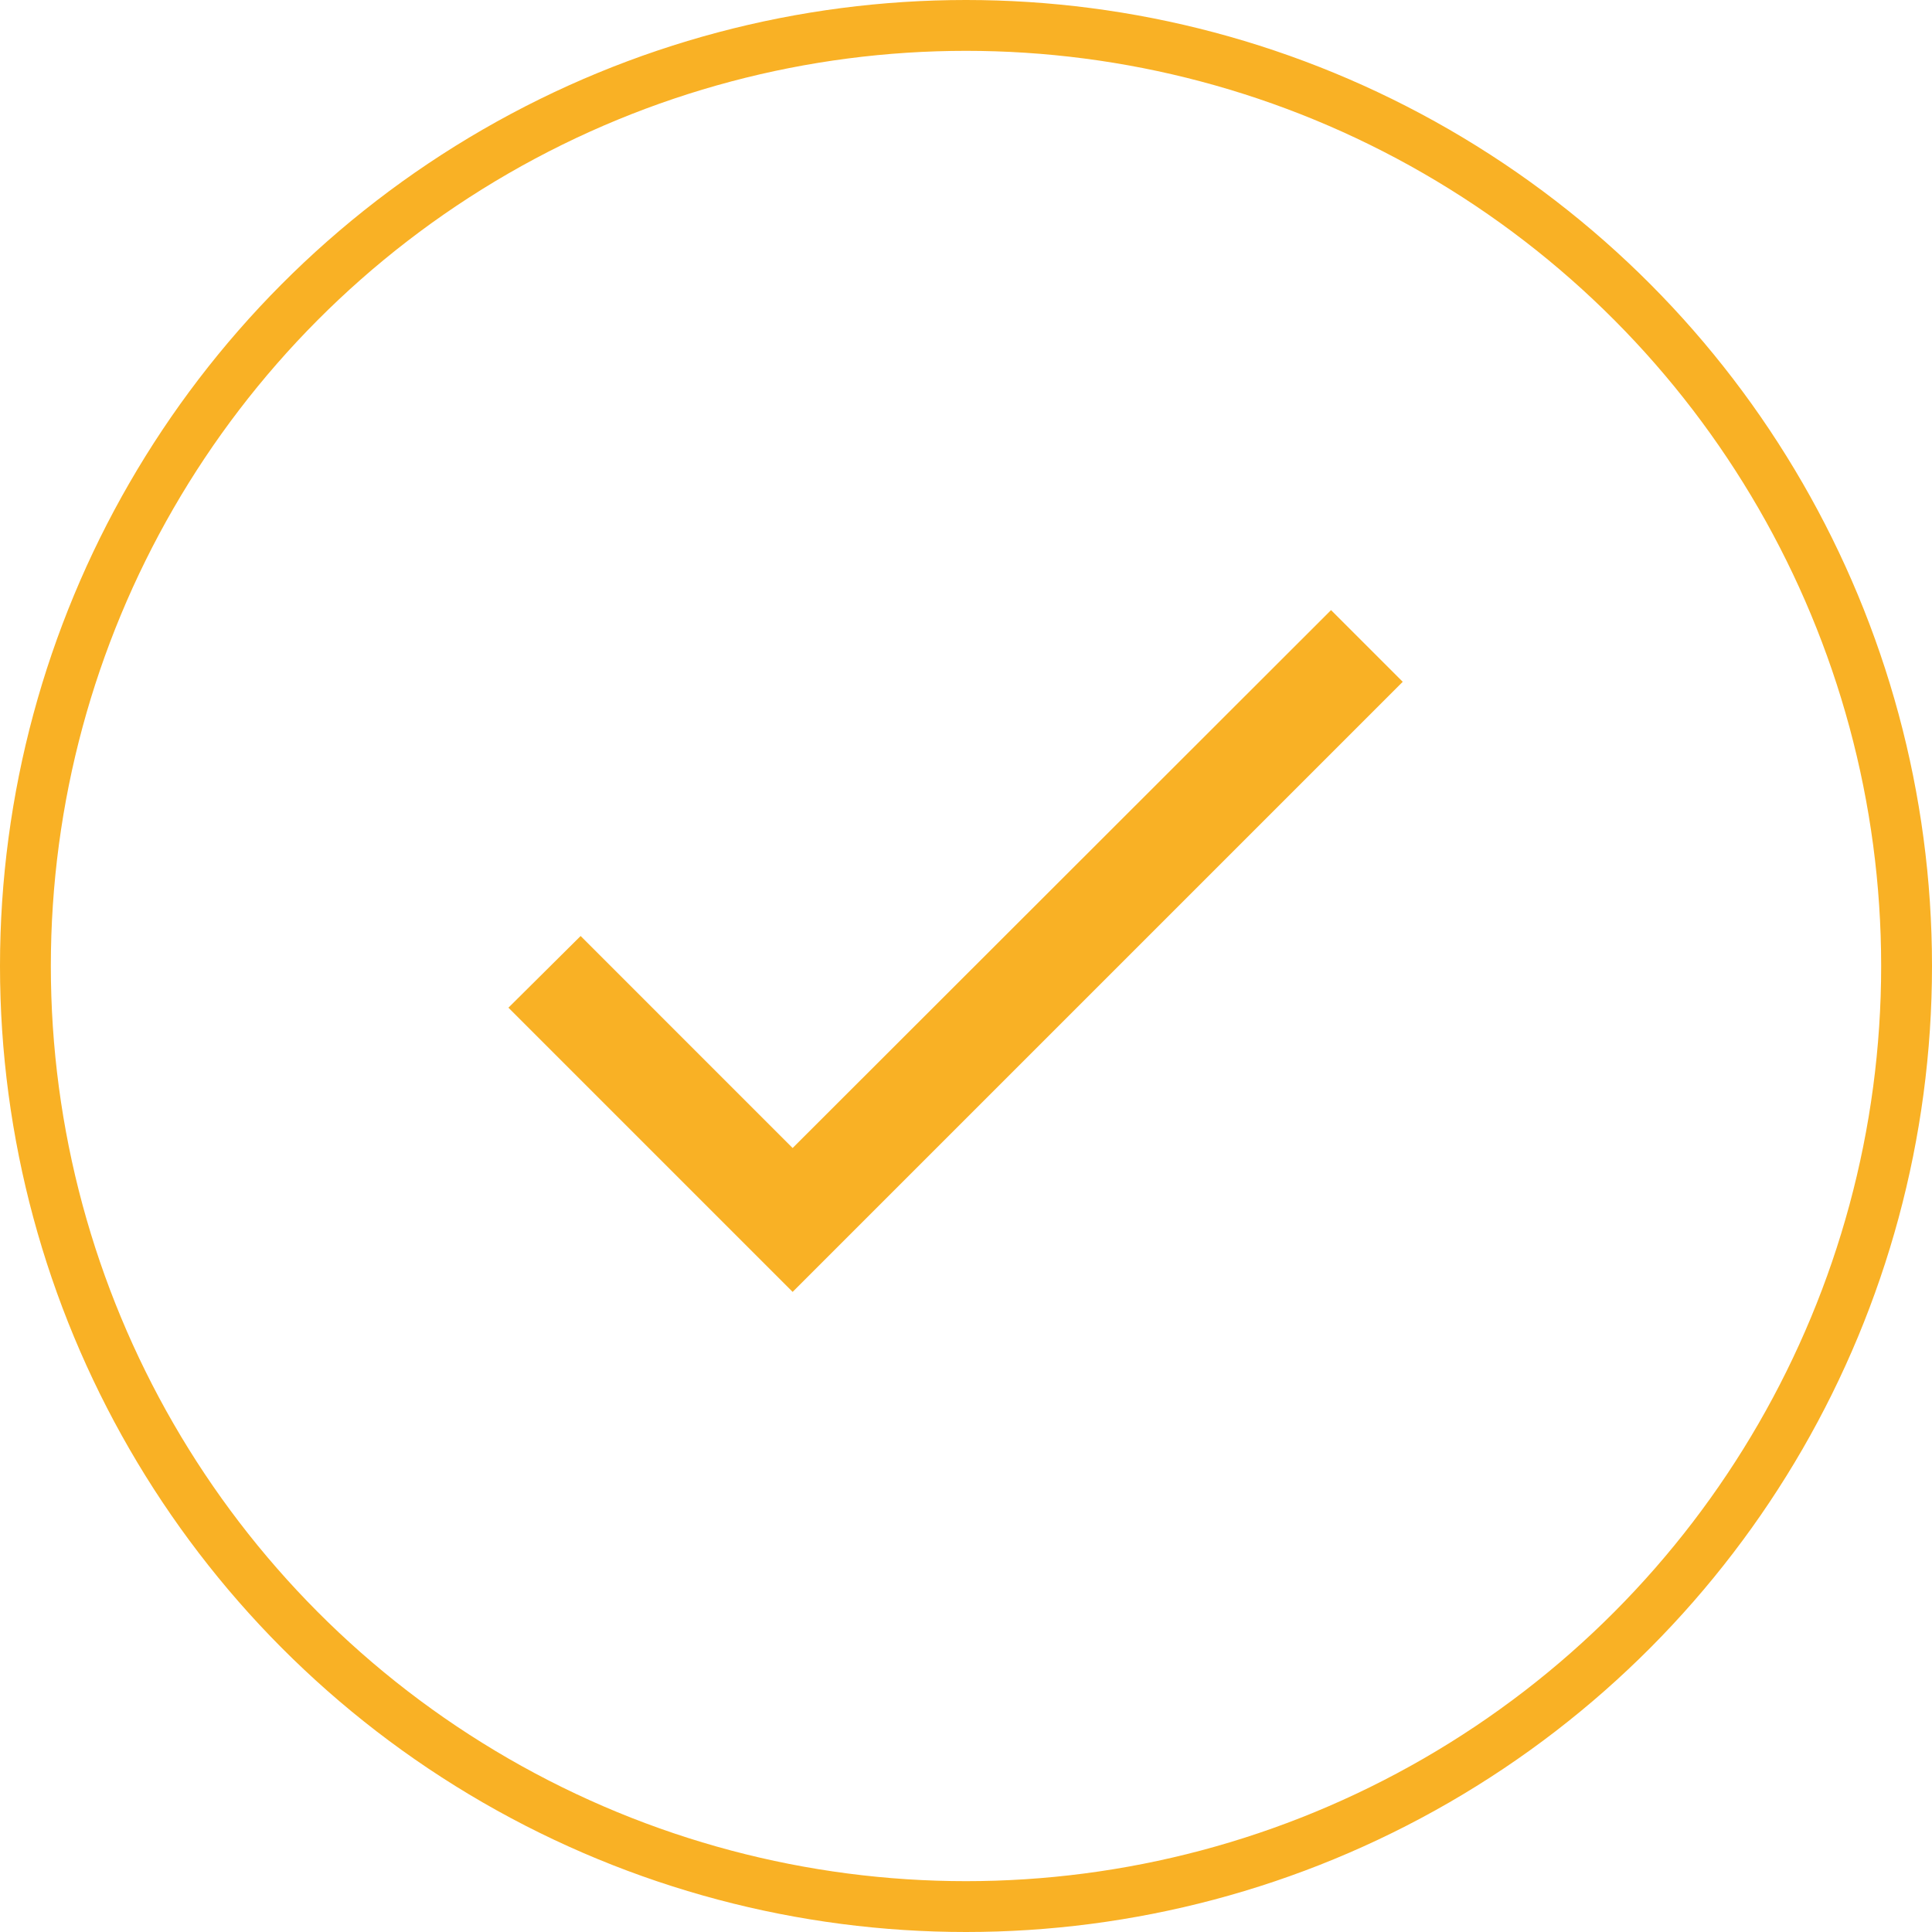
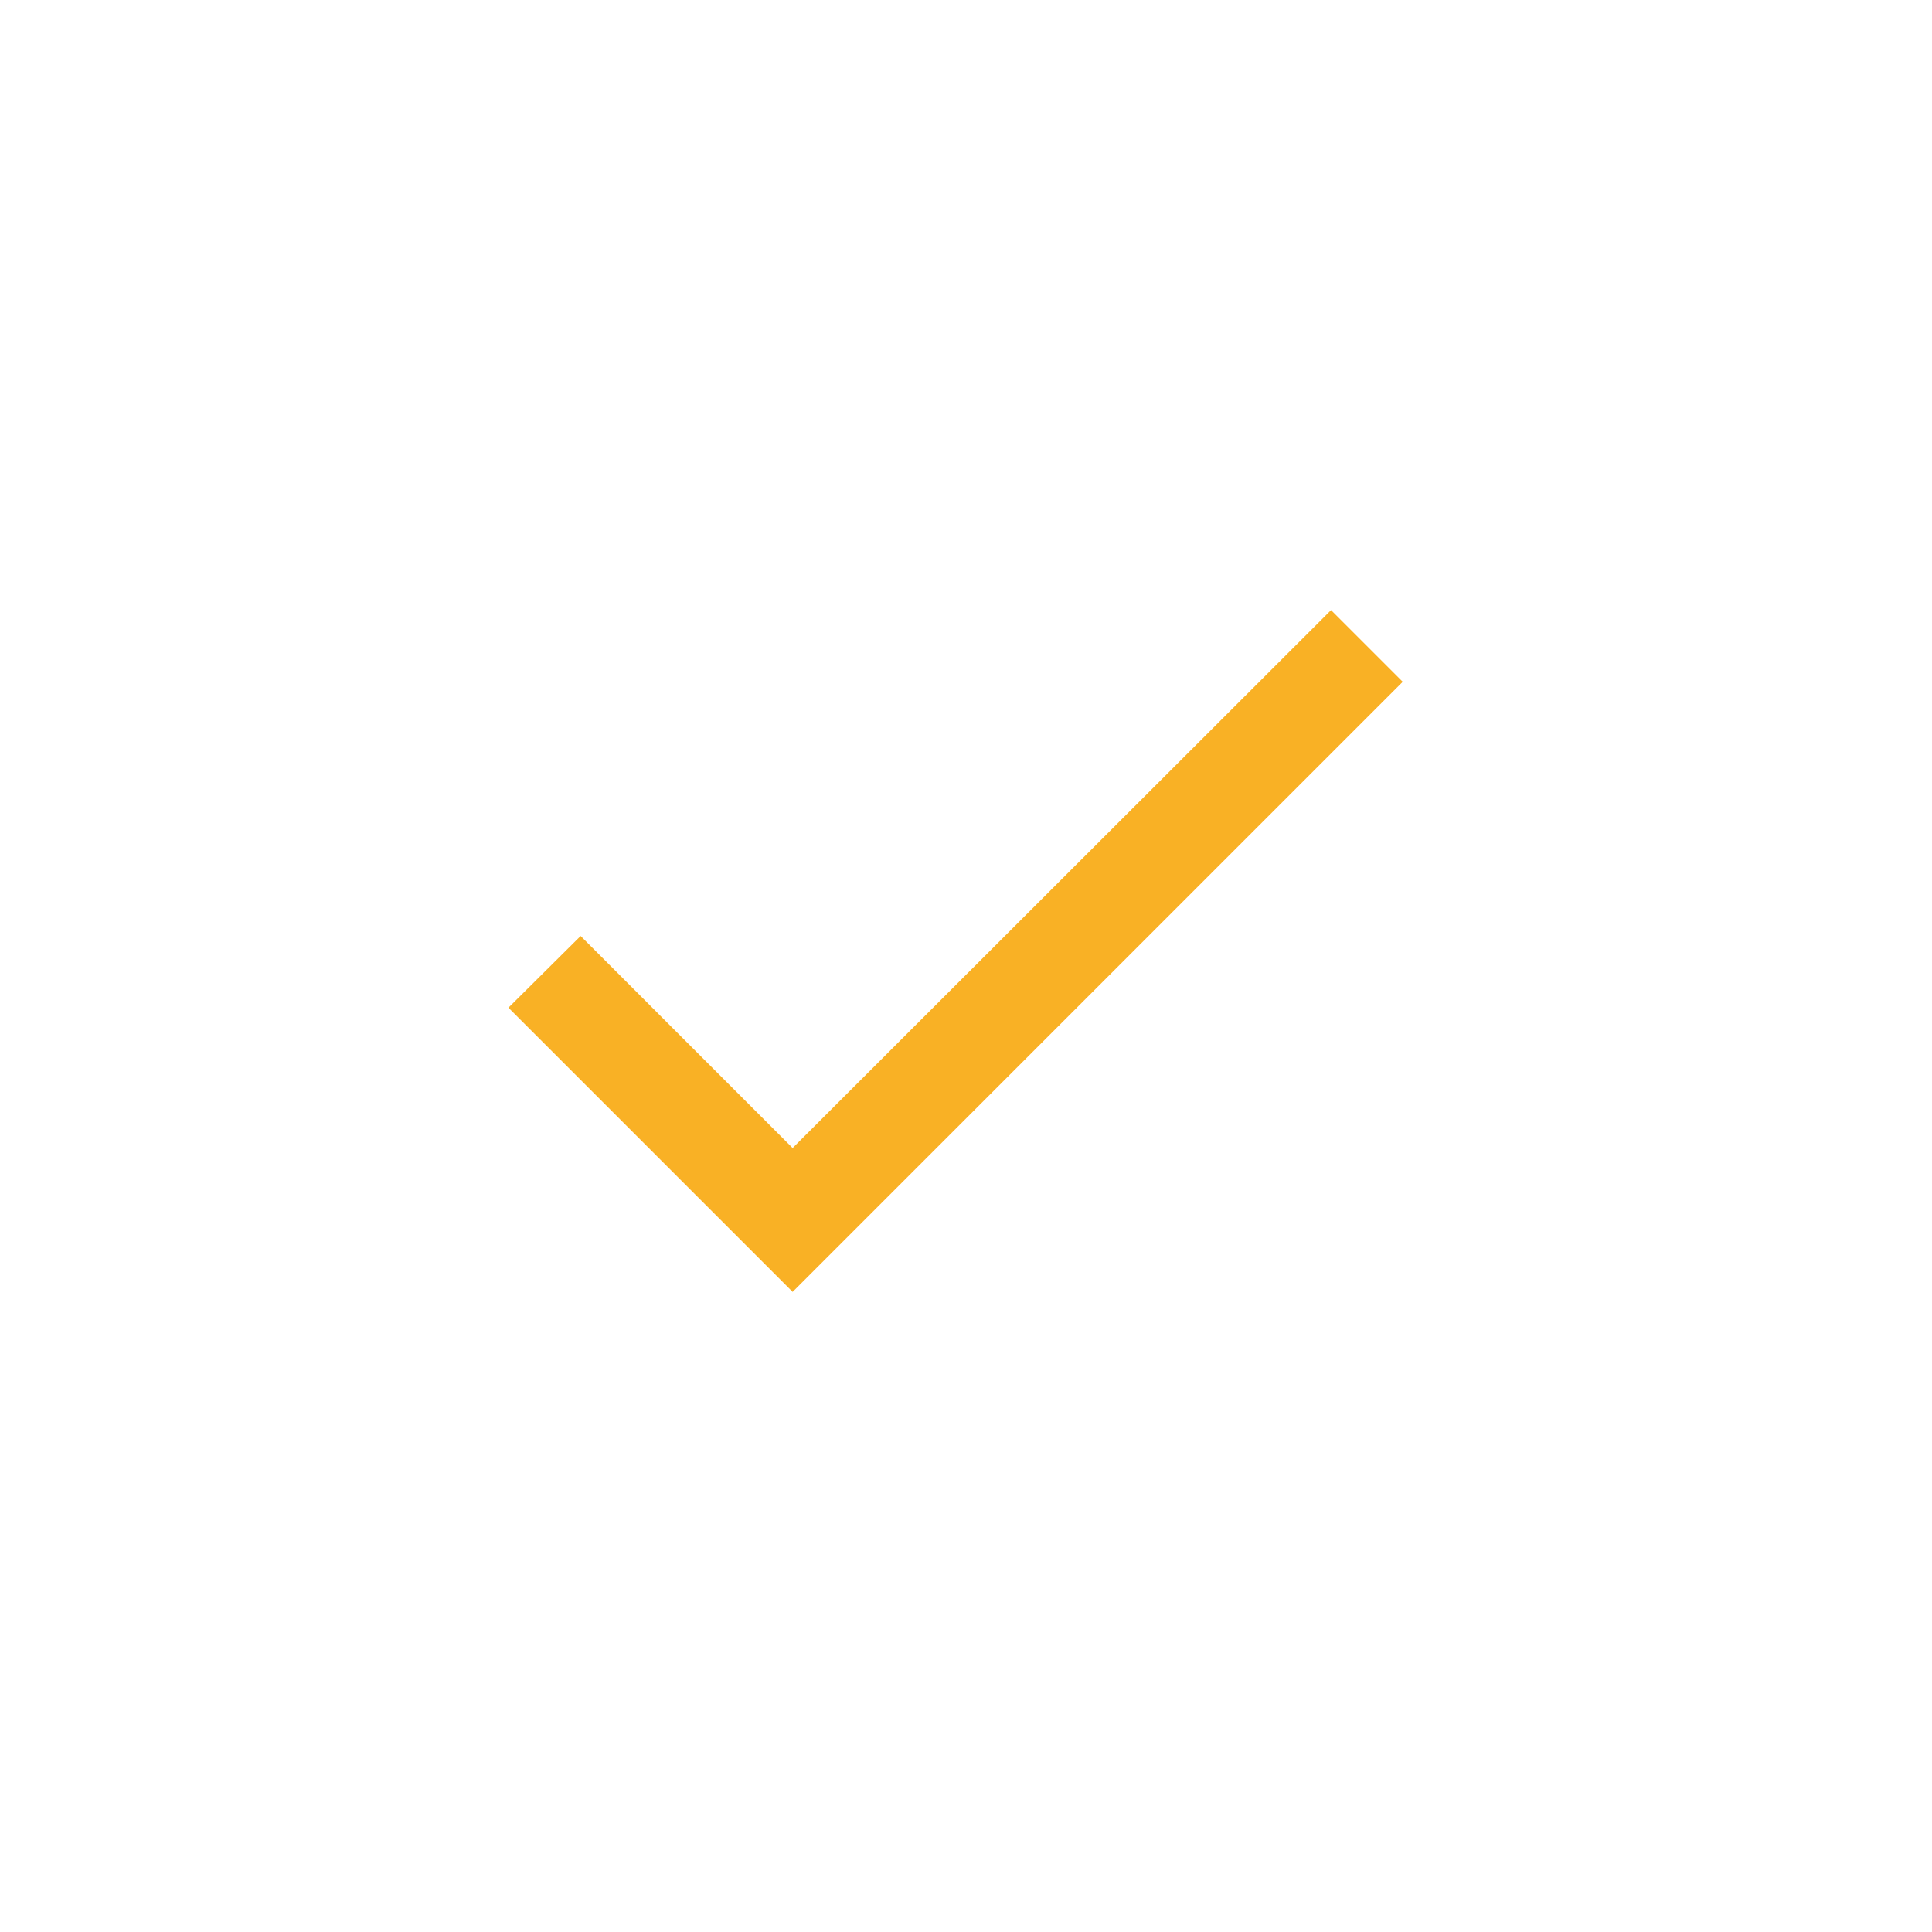
<svg xmlns="http://www.w3.org/2000/svg" width="38" height="38" viewBox="0 0 38 38" fill="none">
-   <circle cx="19" cy="19" r="18.5" stroke="#F9B125" />
  <path d="M15.59 22.58L11.42 18.41L10 19.82L15.59 25.41L27.59 13.41L26.18 12L15.59 22.58Z" fill="#F9B125" />
</svg>